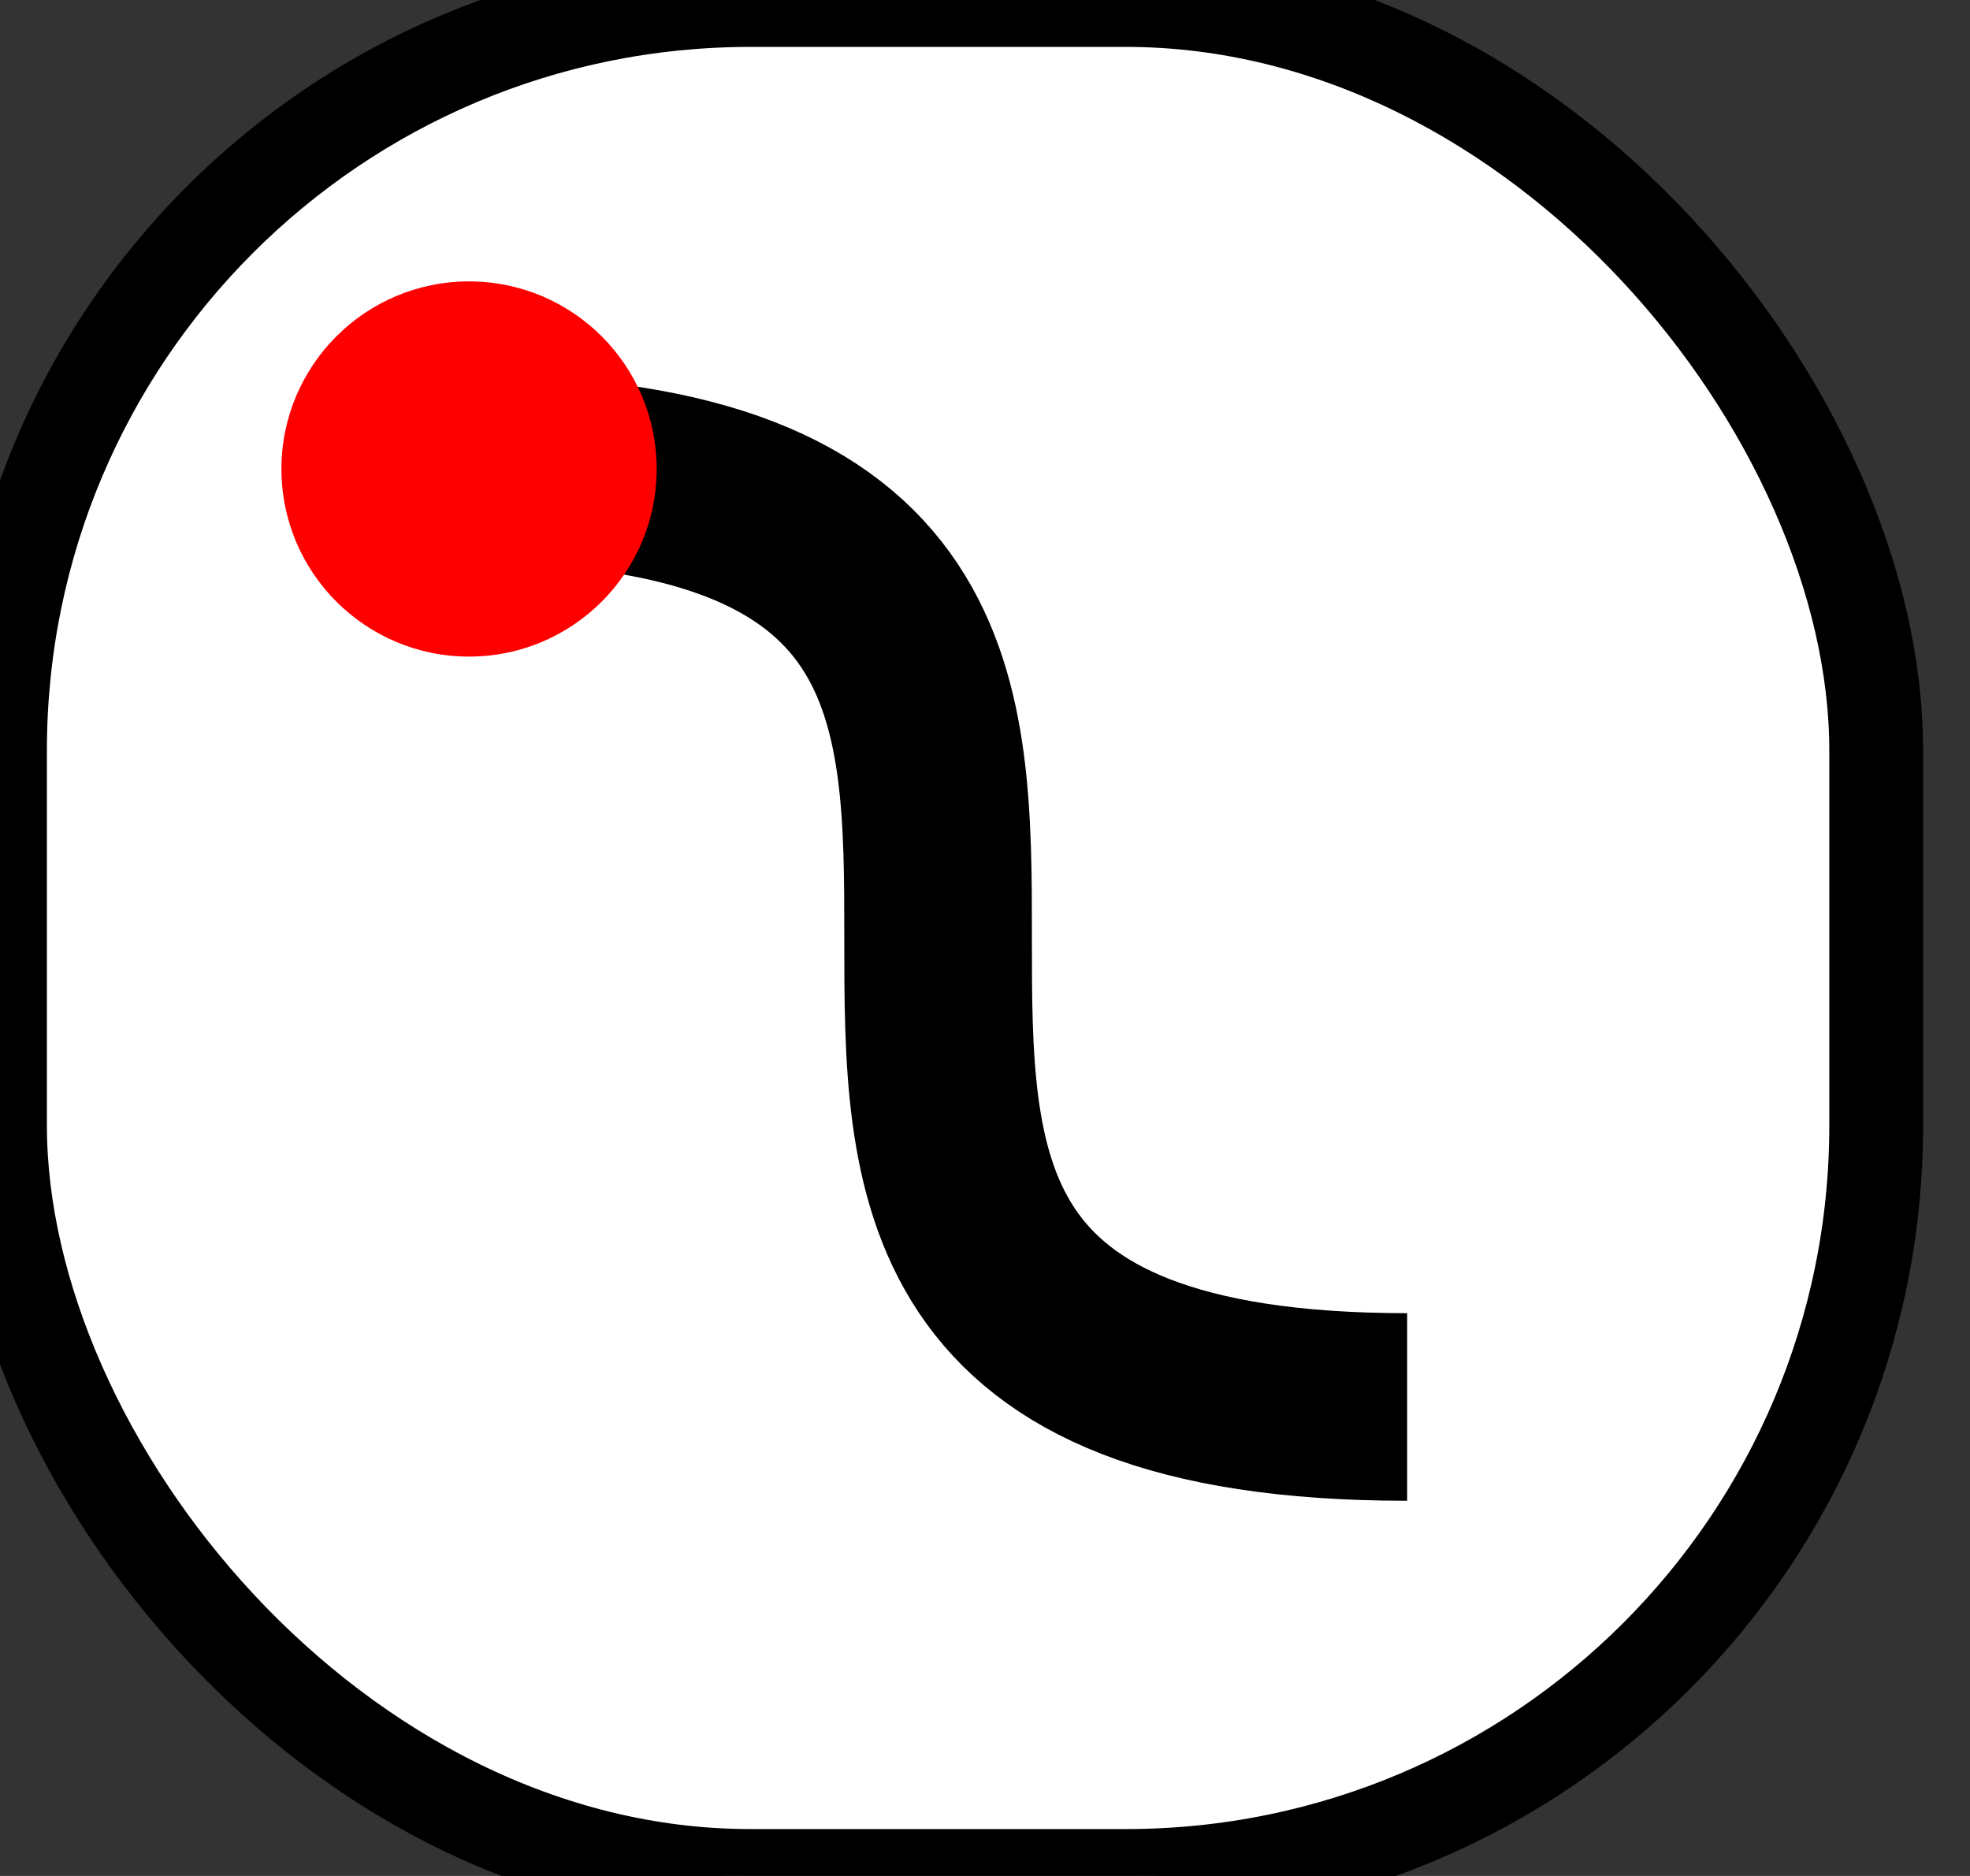
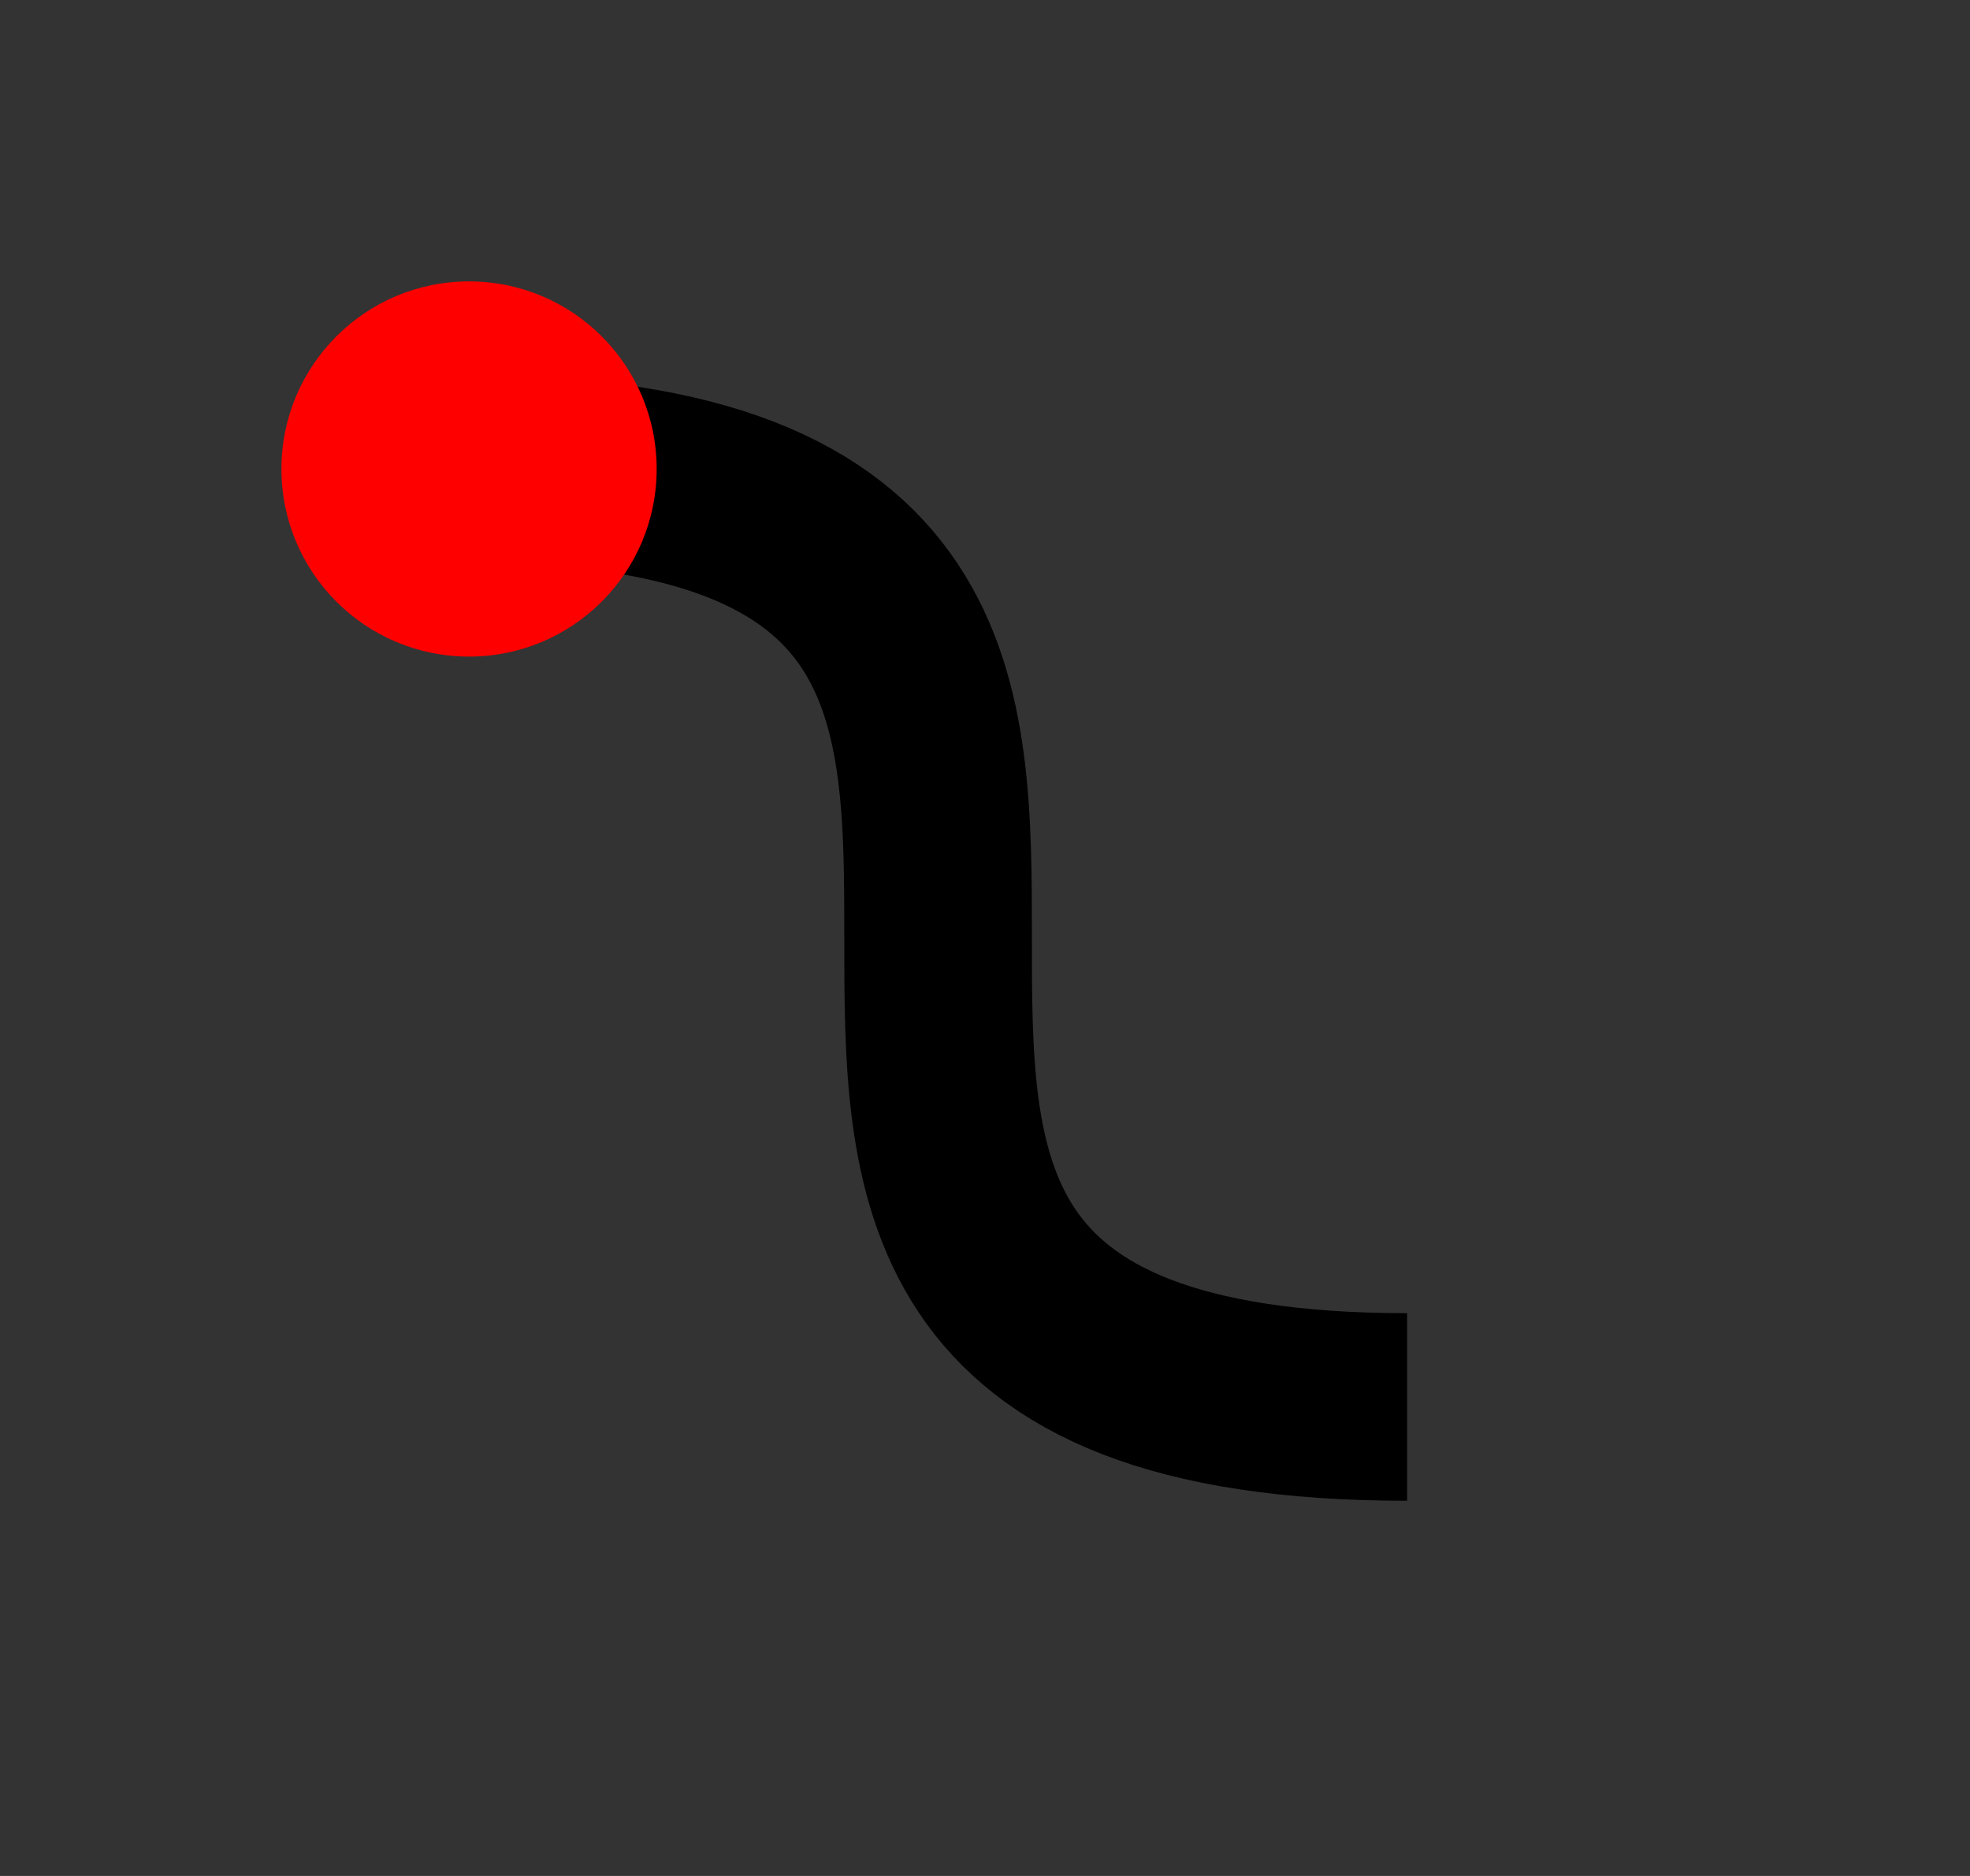
<svg xmlns="http://www.w3.org/2000/svg" width="21" height="20">
  <rect width="100%" height="100%" fill="#333333" stroke="none" />
-   <rect x="0" y="0" rx="8" width="20" height="20" fill="white" stroke="black" />
  <path d="m 5 5 c 10 0 0 10 10 10" stroke="black" stroke-width="2" fill="none" />
  <ellipse cx="5" cy="5" rx="2" ry="2" fill="#F00" />
</svg>